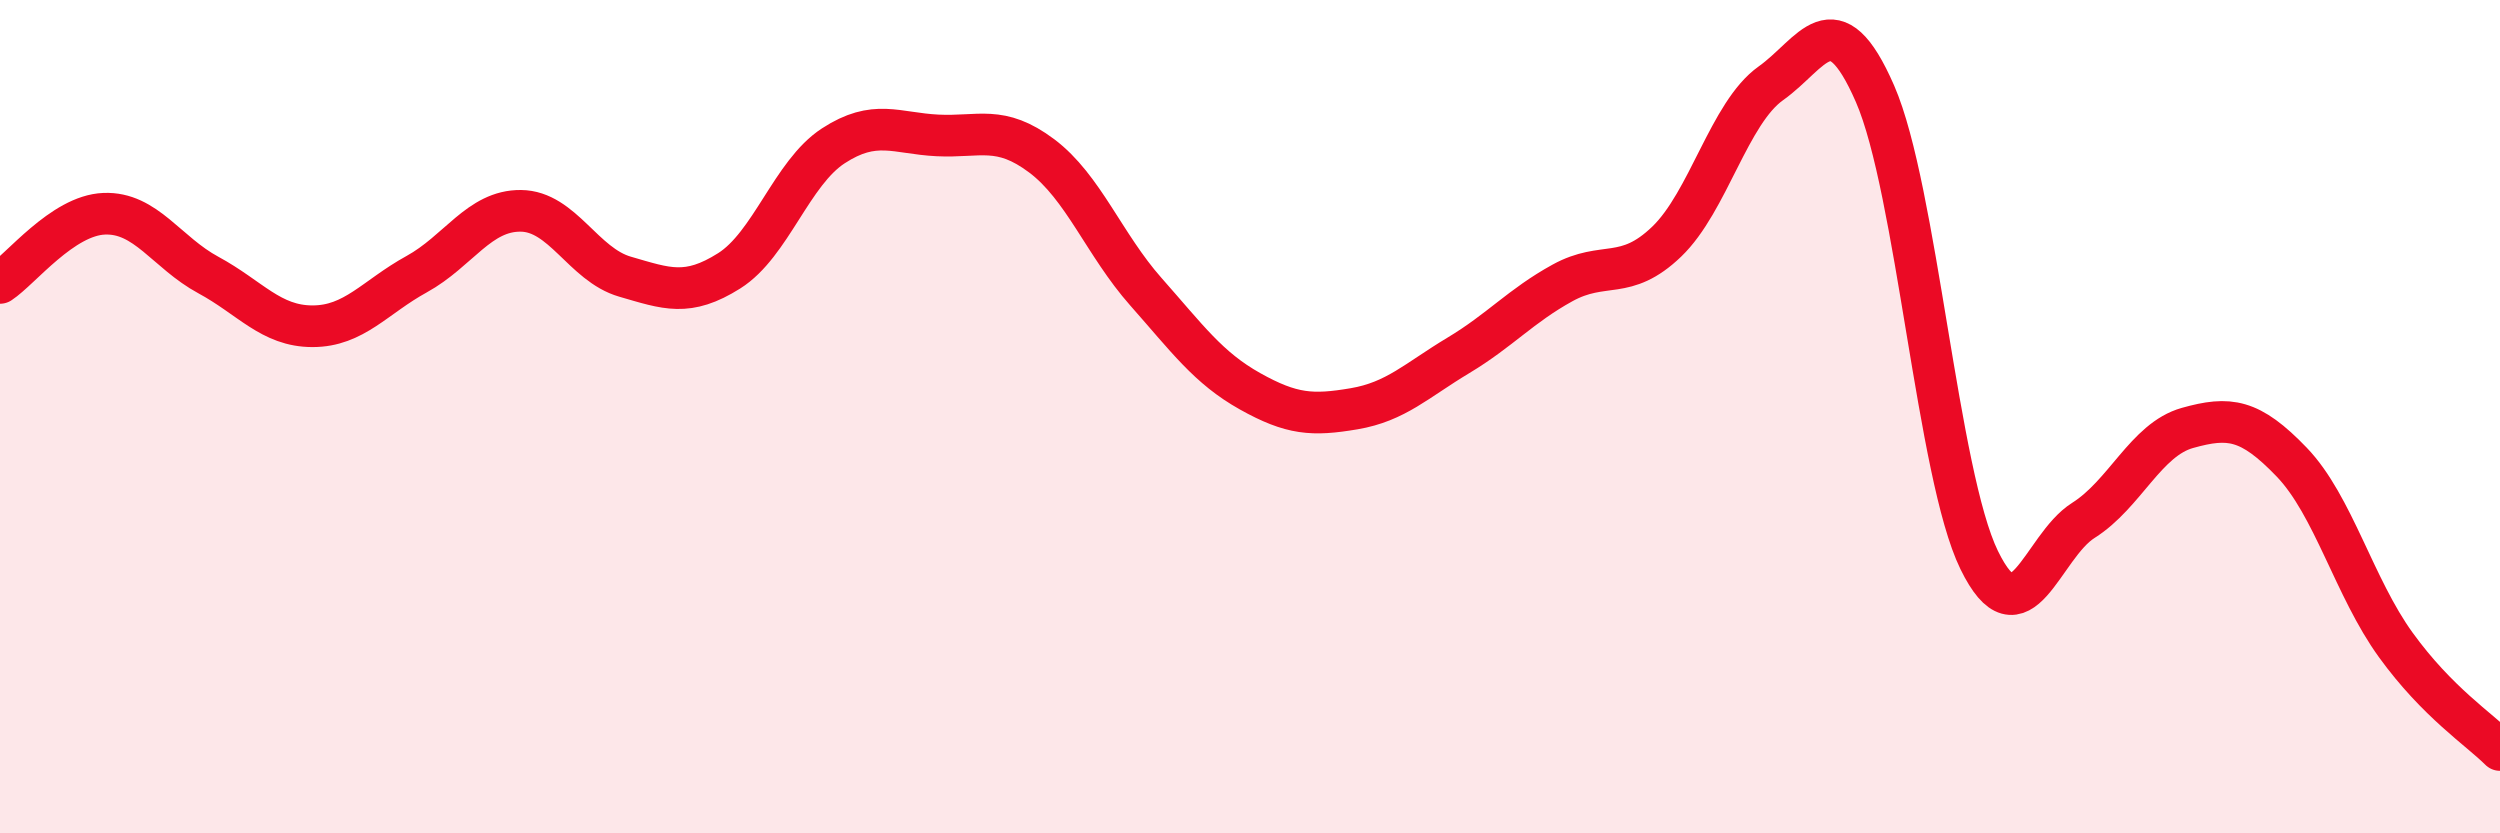
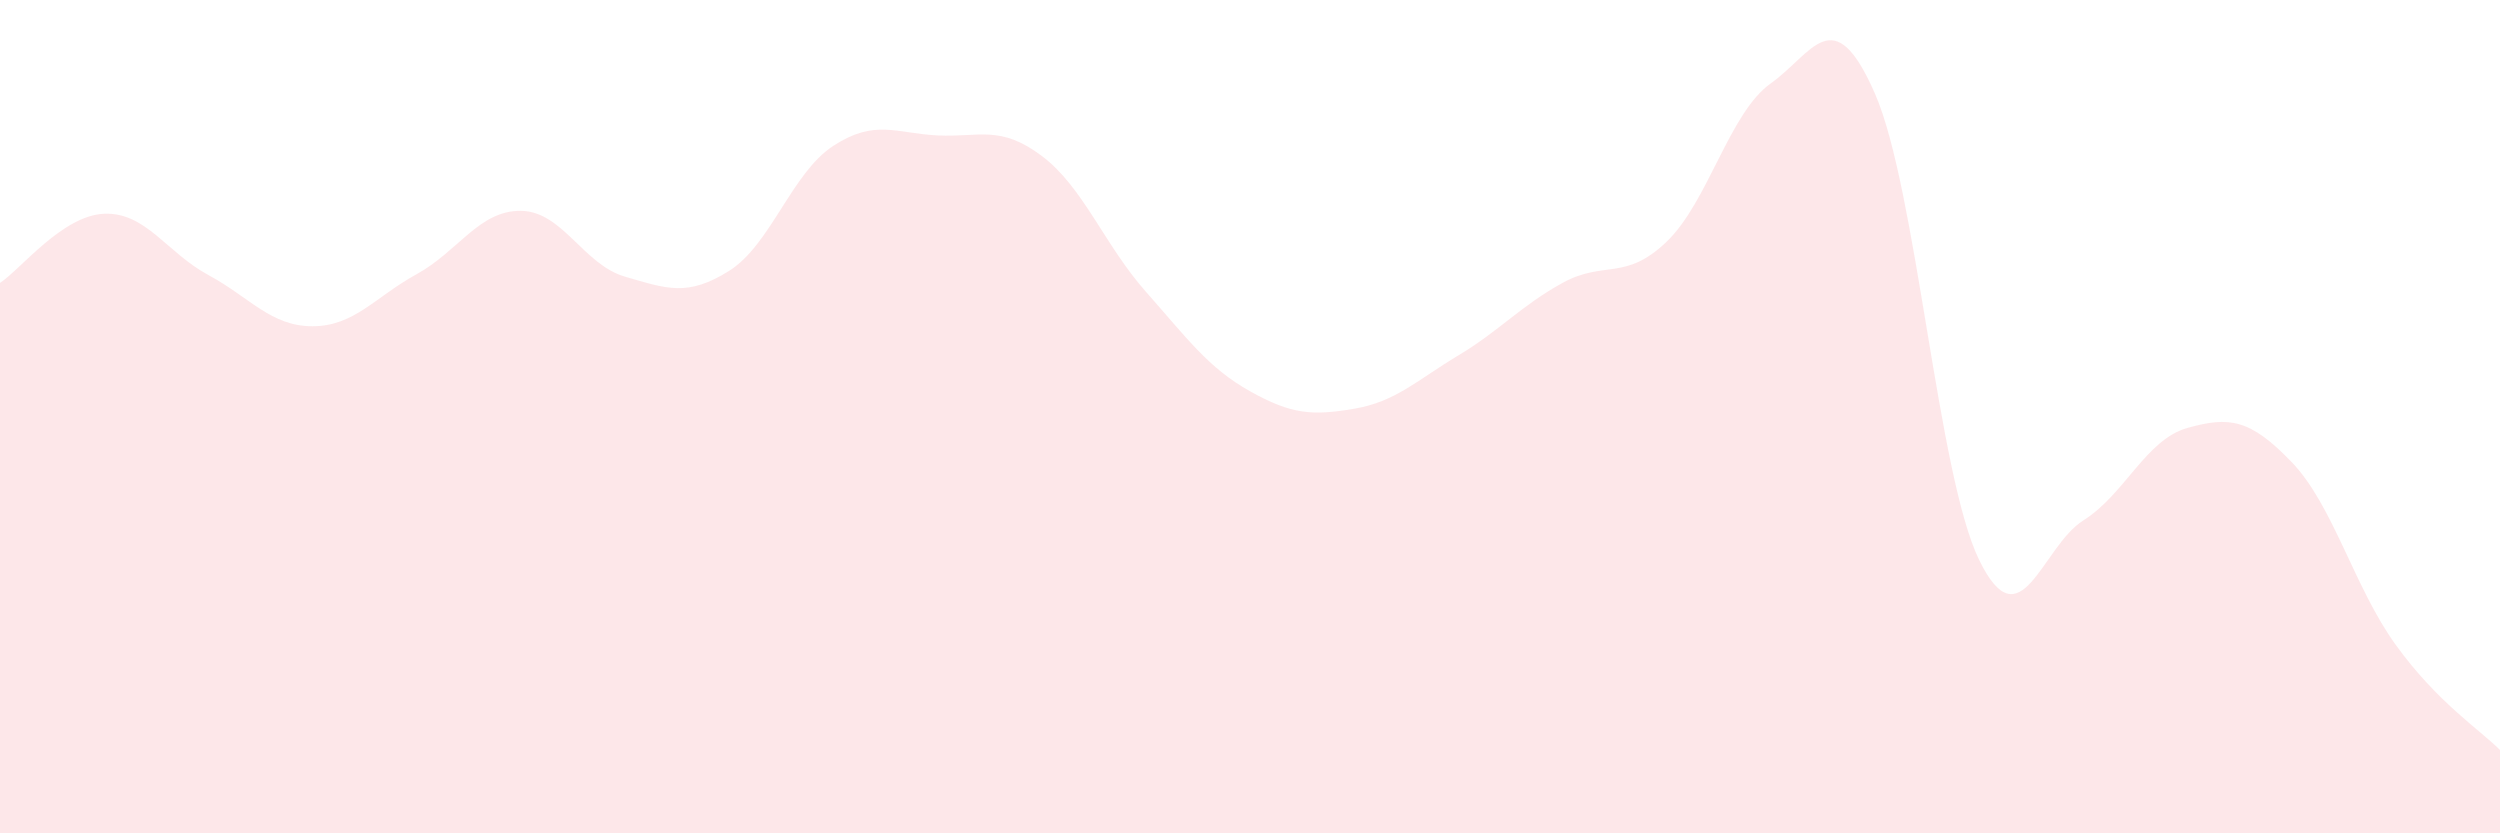
<svg xmlns="http://www.w3.org/2000/svg" width="60" height="20" viewBox="0 0 60 20">
  <path d="M 0,6.79 C 0.5,6.46 1.5,5.17 2.5,5.13 C 3.5,5.09 4,6.06 5,6.6 C 6,7.14 6.5,7.83 7.5,7.83 C 8.5,7.83 9,7.13 10,6.58 C 11,6.03 11.5,5.05 12.5,5.06 C 13.5,5.07 14,6.35 15,6.64 C 16,6.93 16.5,7.13 17.5,6.5 C 18.5,5.87 19,4.15 20,3.5 C 21,2.85 21.5,3.2 22.5,3.25 C 23.5,3.3 24,2.99 25,3.74 C 26,4.49 26.5,5.87 27.5,7 C 28.5,8.13 29,8.83 30,9.39 C 31,9.95 31.5,9.98 32.5,9.81 C 33.5,9.64 34,9.13 35,8.53 C 36,7.93 36.5,7.34 37.5,6.79 C 38.5,6.24 39,6.76 40,5.8 C 41,4.84 41.5,2.71 42.5,2 C 43.5,1.29 44,-0.04 45,2.25 C 46,4.54 46.5,11.39 47.5,13.44 C 48.5,15.49 49,13.12 50,12.49 C 51,11.86 51.5,10.55 52.5,10.27 C 53.5,9.99 54,10.05 55,11.09 C 56,12.13 56.5,14.1 57.5,15.48 C 58.5,16.86 59.5,17.5 60,18L60 20L0 20Z" fill="#EB0A25" opacity="0.1" stroke-linecap="round" stroke-linejoin="round" />
-   <path d="M 0,6.79 C 0.5,6.46 1.5,5.17 2.5,5.13 C 3.5,5.09 4,6.06 5,6.6 C 6,7.14 6.5,7.83 7.5,7.83 C 8.5,7.83 9,7.13 10,6.58 C 11,6.03 11.5,5.05 12.5,5.06 C 13.5,5.07 14,6.35 15,6.64 C 16,6.93 16.5,7.13 17.5,6.5 C 18.5,5.87 19,4.15 20,3.5 C 21,2.85 21.5,3.2 22.5,3.25 C 23.5,3.3 24,2.99 25,3.74 C 26,4.49 26.5,5.87 27.5,7 C 28.5,8.13 29,8.83 30,9.39 C 31,9.95 31.5,9.98 32.5,9.81 C 33.5,9.64 34,9.13 35,8.53 C 36,7.93 36.5,7.34 37.5,6.79 C 38.5,6.24 39,6.76 40,5.8 C 41,4.84 41.5,2.71 42.5,2 C 43.5,1.29 44,-0.04 45,2.25 C 46,4.54 46.5,11.39 47.5,13.44 C 48.5,15.49 49,13.12 50,12.49 C 51,11.86 51.5,10.55 52.5,10.27 C 53.5,9.99 54,10.05 55,11.09 C 56,12.13 56.5,14.1 57.5,15.48 C 58.5,16.86 59.5,17.5 60,18" stroke="#EB0A25" stroke-width="1" fill="none" stroke-linecap="round" stroke-linejoin="round" />
</svg>